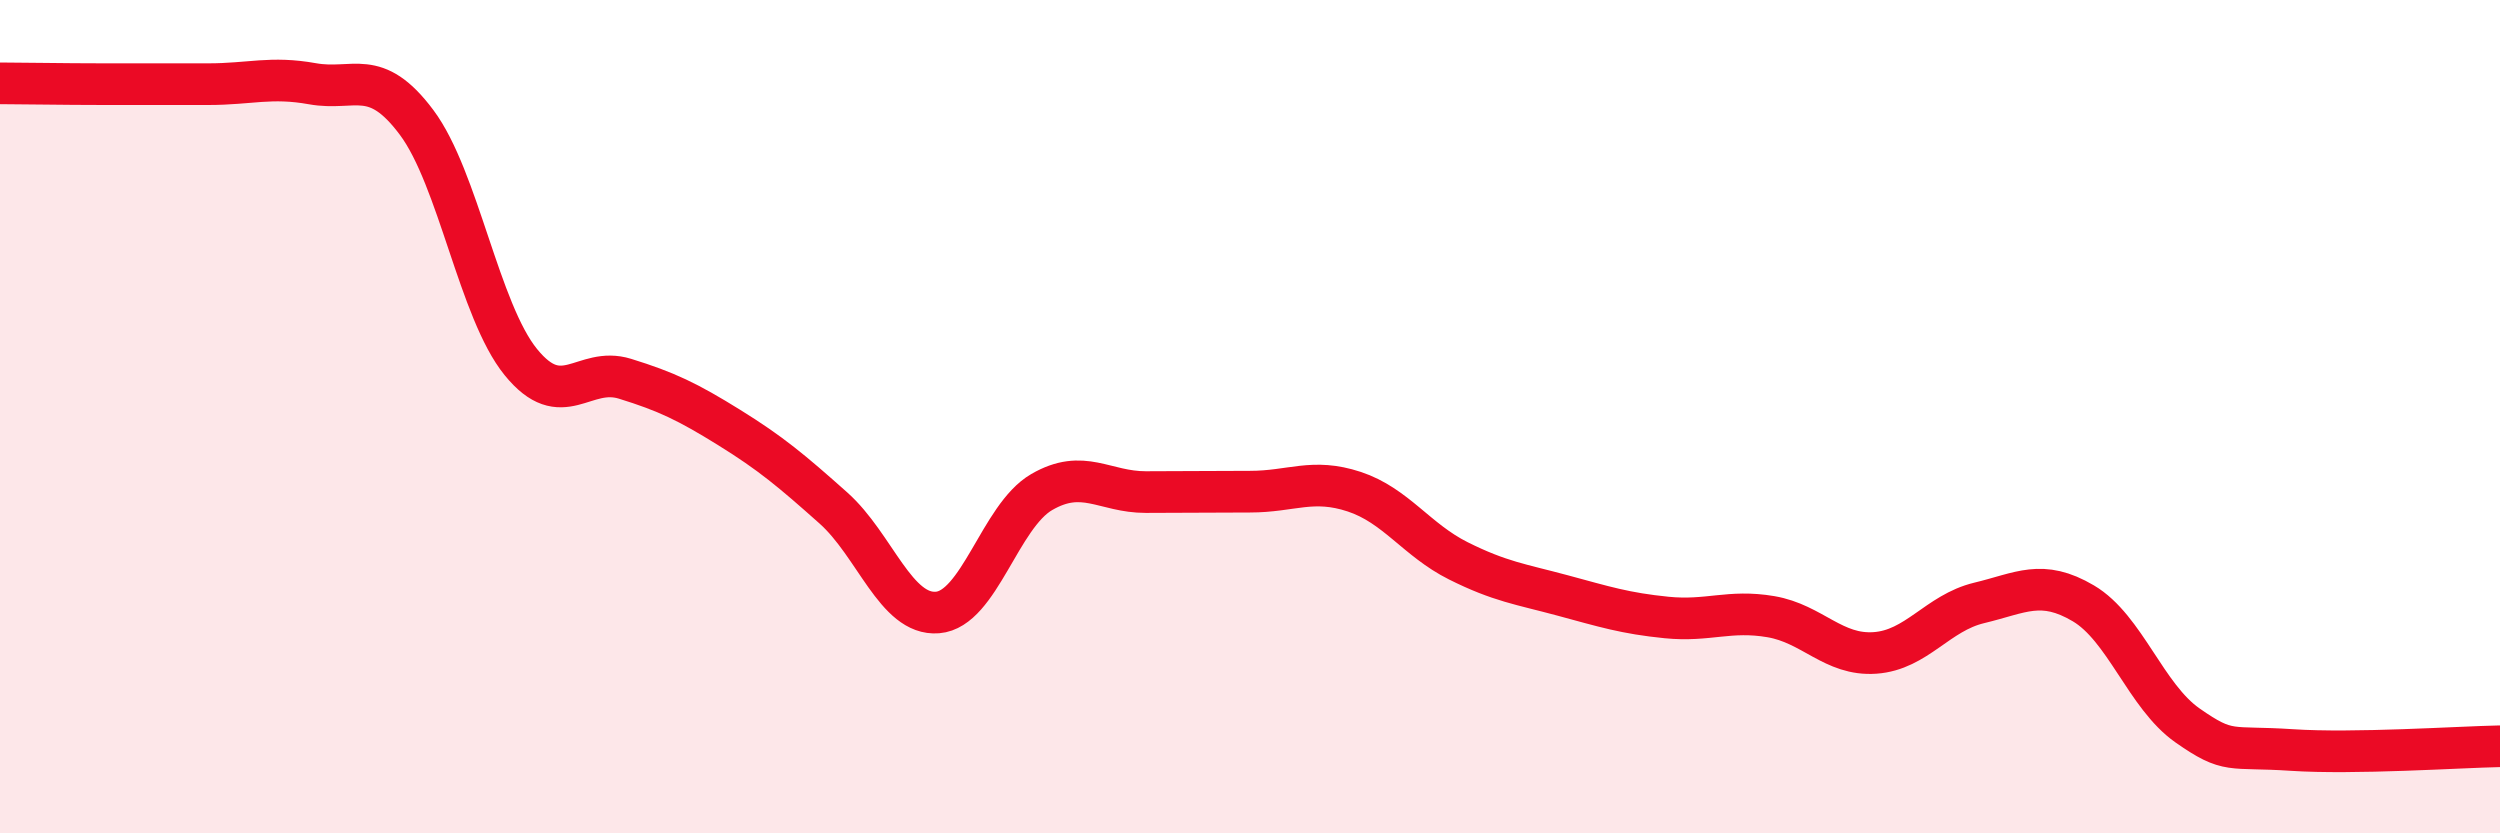
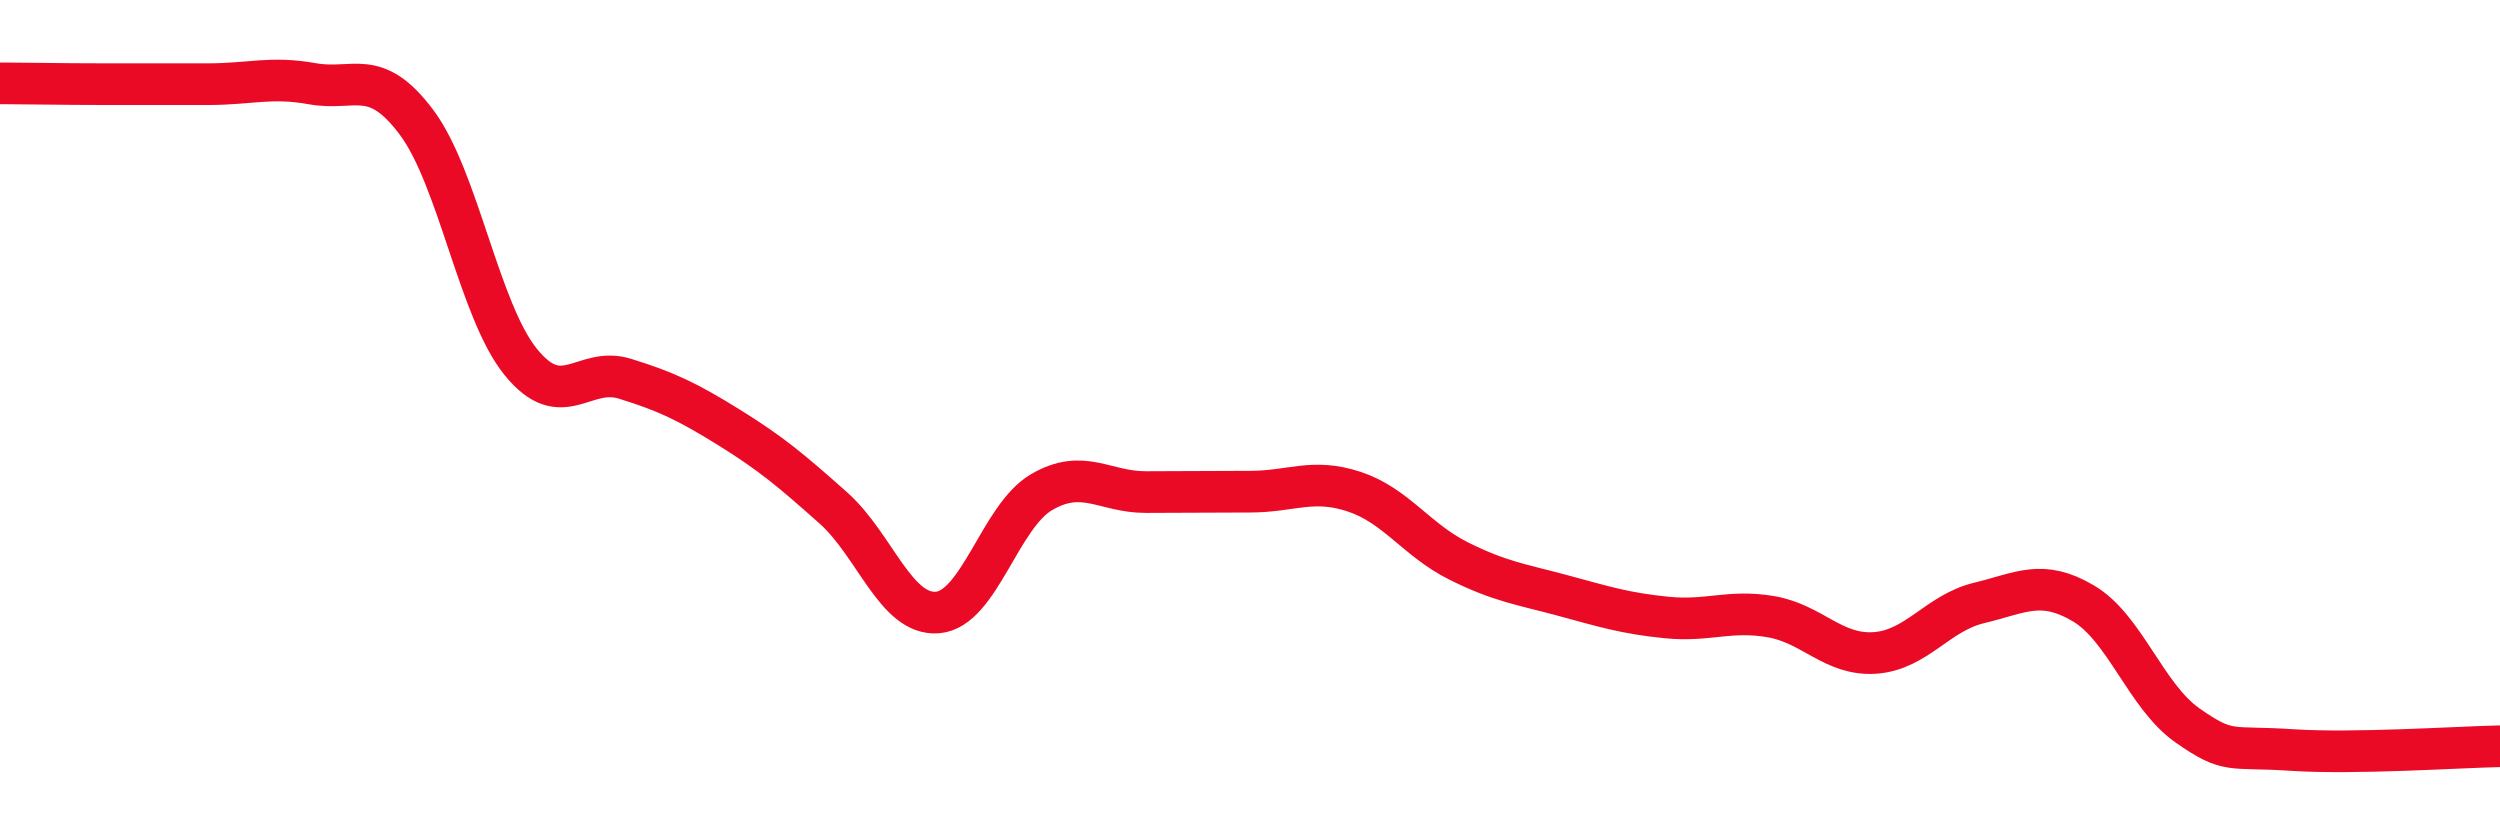
<svg xmlns="http://www.w3.org/2000/svg" width="60" height="20" viewBox="0 0 60 20">
-   <path d="M 0,2 C 0.5,2 1.5,2.02 2.5,2.02 C 3.5,2.02 4,2.02 5,2.02 C 6,2.02 6.5,1.83 7.5,2.01 C 8.5,2.19 9,1.6 10,2.94 C 11,4.28 11.5,7.46 12.5,8.69 C 13.5,9.92 14,8.78 15,9.09 C 16,9.4 16.5,9.64 17.5,10.26 C 18.5,10.88 19,11.3 20,12.19 C 21,13.08 21.5,14.78 22.5,14.7 C 23.5,14.62 24,12.39 25,11.81 C 26,11.23 26.5,11.81 27.5,11.81 C 28.5,11.81 29,11.8 30,11.8 C 31,11.8 31.5,11.47 32.5,11.8 C 33.5,12.13 34,12.96 35,13.46 C 36,13.96 36.5,14.02 37.5,14.29 C 38.5,14.56 39,14.72 40,14.82 C 41,14.92 41.5,14.63 42.5,14.8 C 43.5,14.97 44,15.74 45,15.67 C 46,15.6 46.5,14.71 47.5,14.47 C 48.5,14.23 49,13.89 50,14.48 C 51,15.07 51.5,16.71 52.5,17.41 C 53.5,18.11 53.5,17.9 55,18 C 56.5,18.1 59,17.93 60,17.91L60 20L0 20Z" fill="#EB0A25" opacity="0.1" stroke-linecap="round" stroke-linejoin="round" />
  <path d="M 0,2 C 0.5,2 1.5,2.02 2.5,2.02 C 3.5,2.02 4,2.02 5,2.02 C 6,2.02 6.5,1.83 7.5,2.01 C 8.5,2.19 9,1.6 10,2.94 C 11,4.28 11.5,7.46 12.5,8.69 C 13.5,9.92 14,8.78 15,9.09 C 16,9.4 16.5,9.64 17.5,10.26 C 18.5,10.88 19,11.3 20,12.19 C 21,13.08 21.5,14.78 22.5,14.7 C 23.5,14.62 24,12.39 25,11.81 C 26,11.23 26.5,11.81 27.5,11.81 C 28.5,11.81 29,11.8 30,11.8 C 31,11.8 31.5,11.47 32.5,11.8 C 33.5,12.13 34,12.96 35,13.46 C 36,13.96 36.5,14.02 37.5,14.29 C 38.5,14.56 39,14.72 40,14.82 C 41,14.92 41.5,14.63 42.5,14.8 C 43.5,14.97 44,15.74 45,15.67 C 46,15.6 46.5,14.71 47.5,14.47 C 48.5,14.23 49,13.89 50,14.48 C 51,15.07 51.5,16.71 52.5,17.41 C 53.5,18.11 53.5,17.9 55,18 C 56.5,18.1 59,17.93 60,17.91" stroke="#EB0A25" stroke-width="1" fill="none" stroke-linecap="round" stroke-linejoin="round" />
</svg>